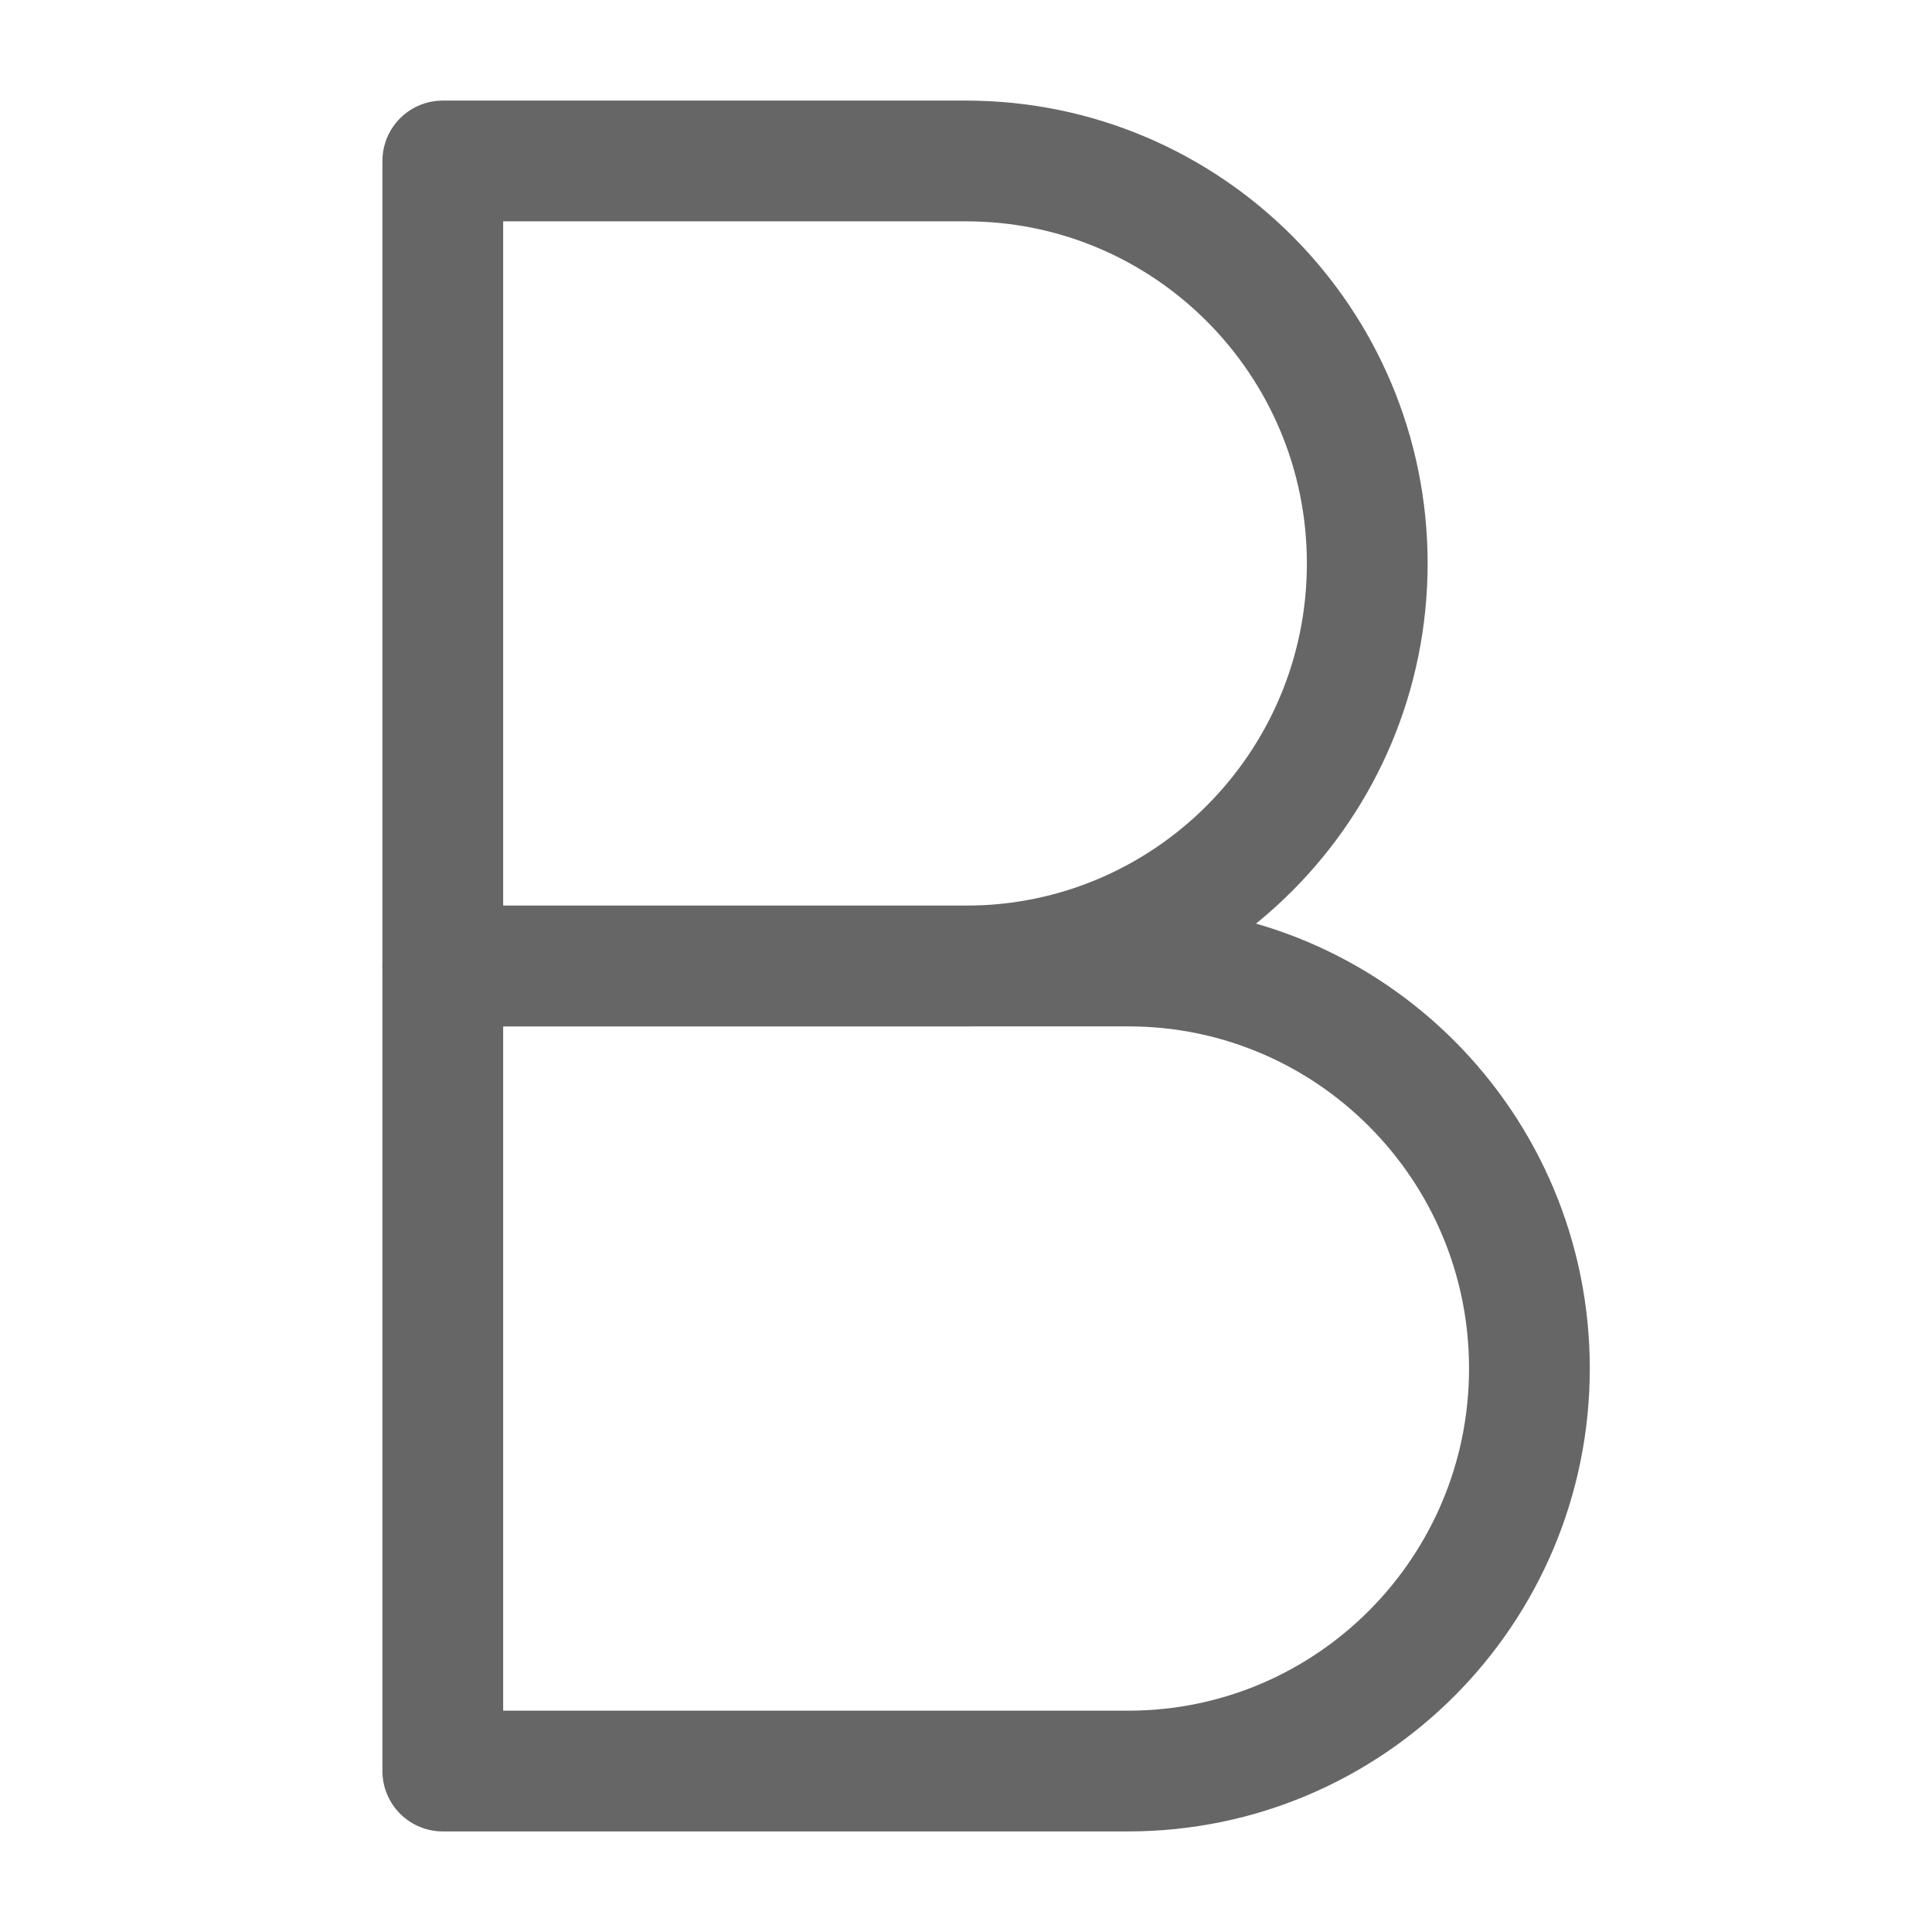
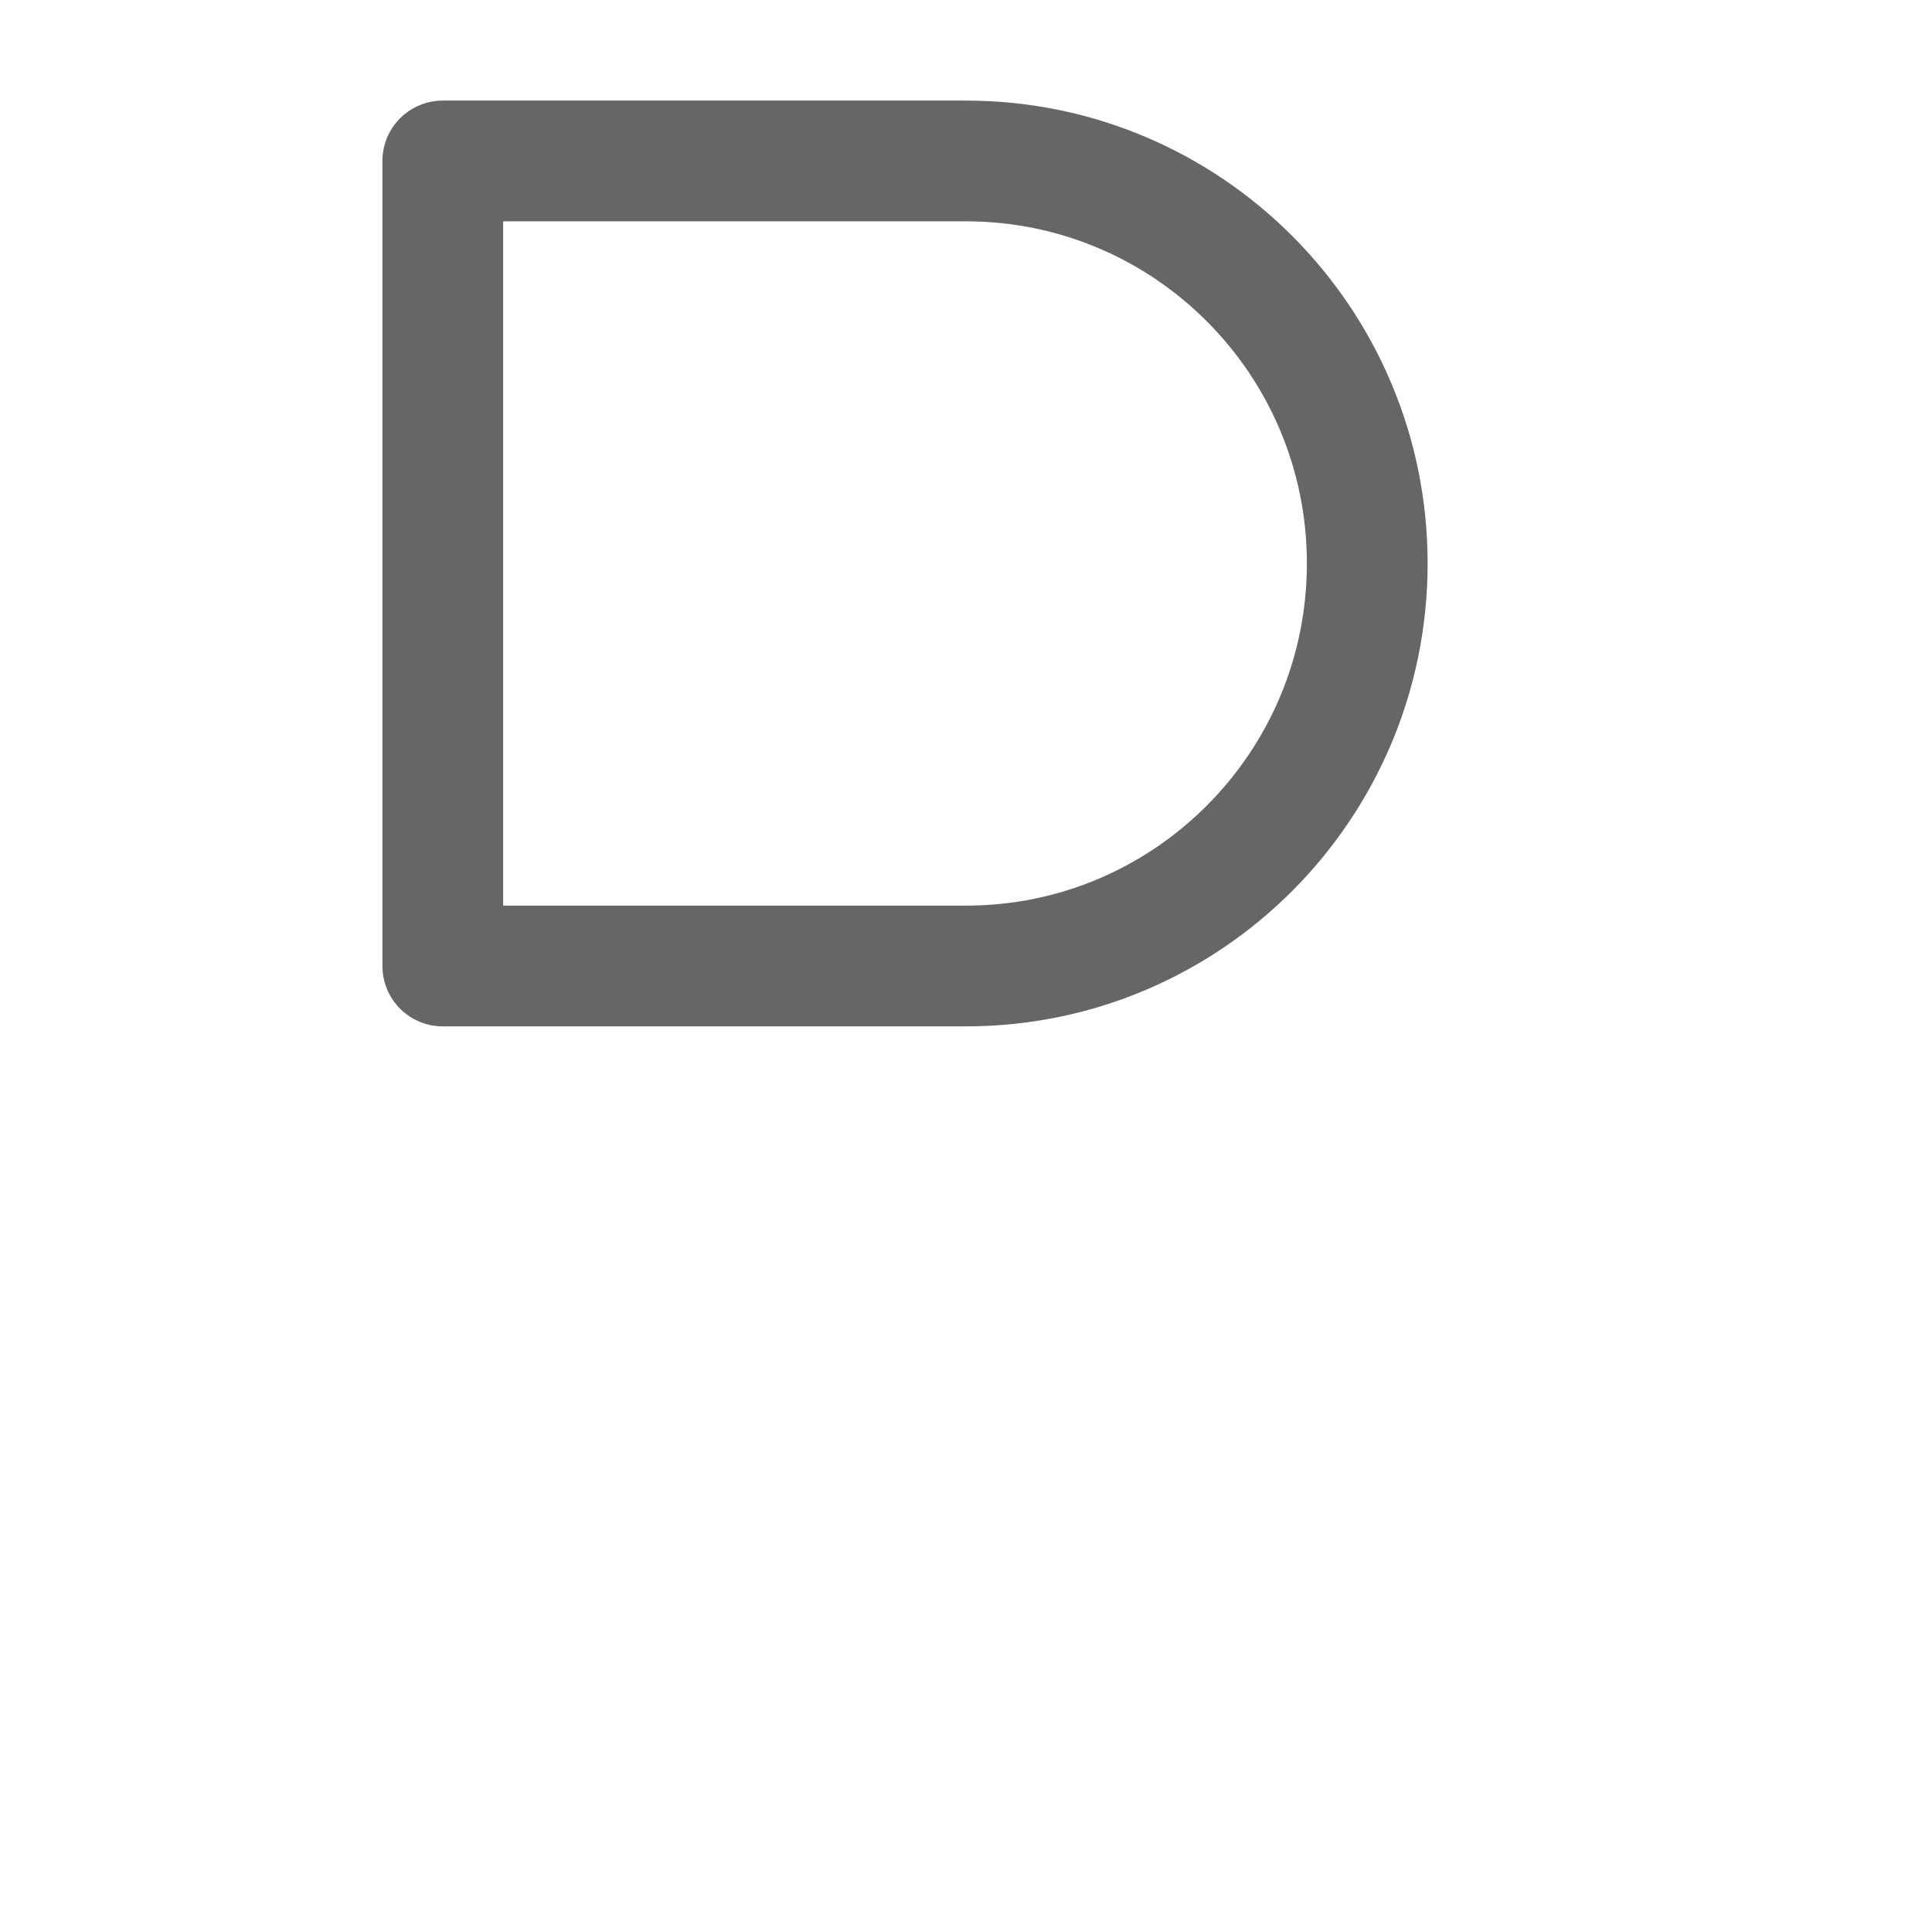
<svg xmlns="http://www.w3.org/2000/svg" width="16" height="16" viewBox="0 0 16 16" fill="none">
  <path fill-rule="evenodd" clip-rule="evenodd" d="M8 8C9.835 8 11.323 6.507 11.323 4.666C11.323 2.825 9.835 1.333 8 1.333H3.667V8H8Z" stroke="#666666" stroke-linecap="round" stroke-linejoin="round" />
-   <path fill-rule="evenodd" clip-rule="evenodd" d="M9.344 14.667C11.179 14.667 12.666 13.174 12.666 11.333C12.666 9.492 11.179 8 9.344 8H3.667V14.667H9.344Z" stroke="#666666" stroke-linecap="round" stroke-linejoin="round" />
</svg>